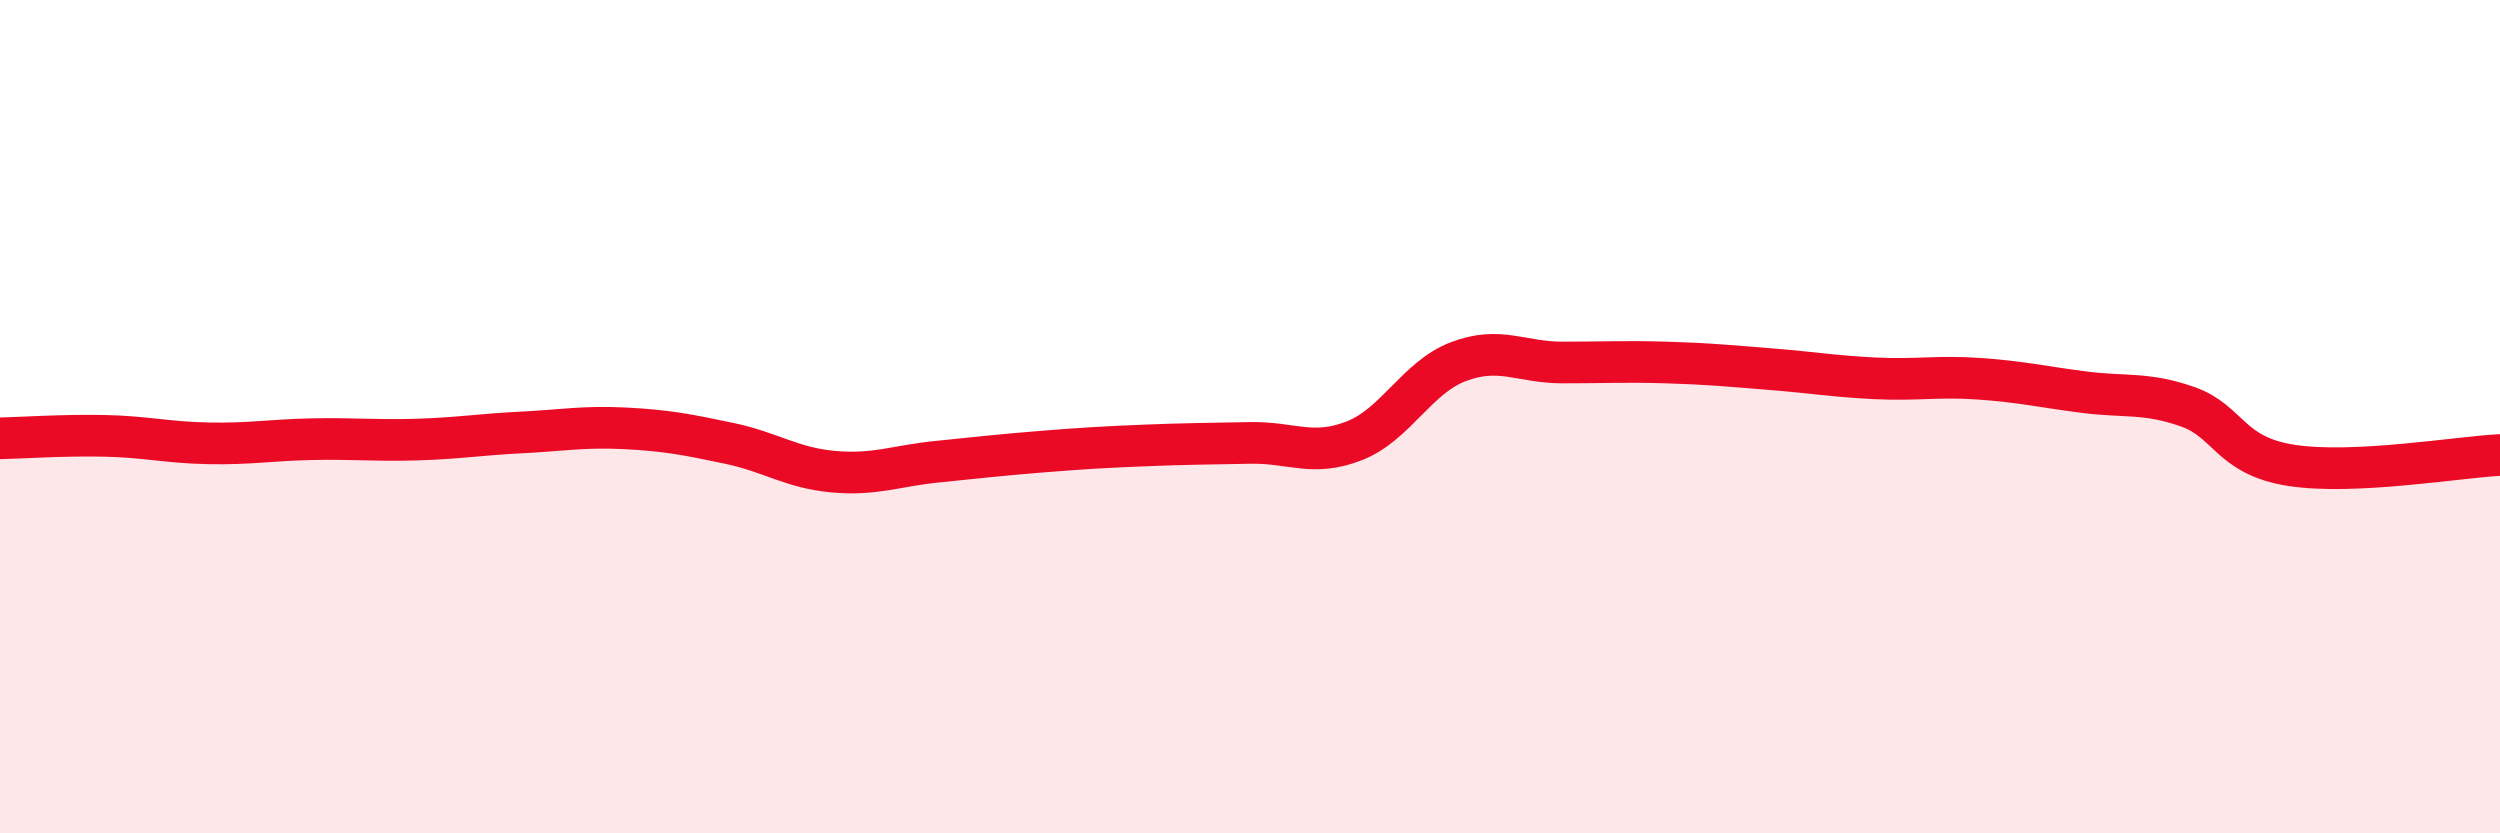
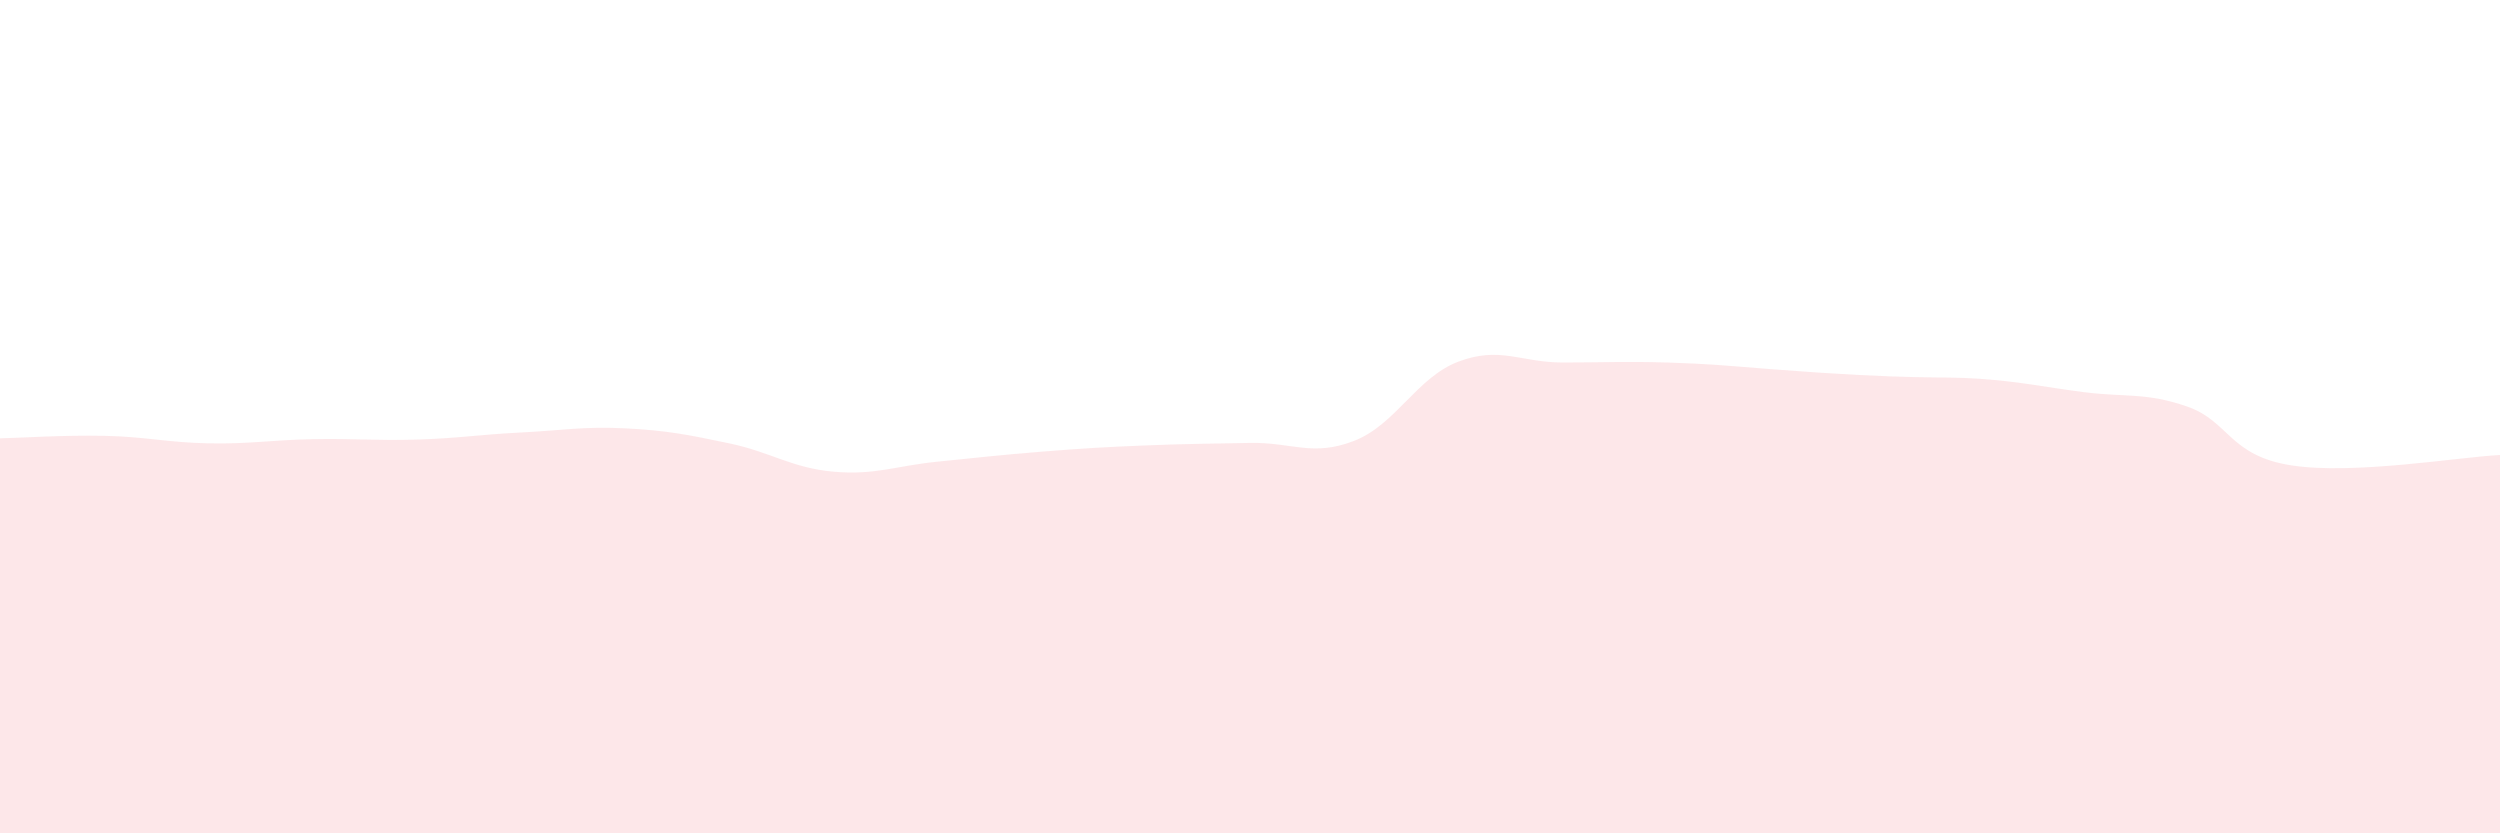
<svg xmlns="http://www.w3.org/2000/svg" width="60" height="20" viewBox="0 0 60 20">
-   <path d="M 0,10.52 C 0.5,10.51 1.5,10.44 2.5,10.46 C 3.5,10.48 4,10.62 5,10.64 C 6,10.66 6.5,10.56 7.5,10.54 C 8.5,10.52 9,10.58 10,10.55 C 11,10.52 11.5,10.43 12.5,10.38 C 13.5,10.33 14,10.23 15,10.28 C 16,10.33 16.5,10.43 17.5,10.64 C 18.5,10.85 19,11.23 20,11.32 C 21,11.41 21.5,11.18 22.5,11.08 C 23.5,10.98 24,10.92 25,10.84 C 26,10.76 26.5,10.73 27.5,10.69 C 28.5,10.65 29,10.65 30,10.63 C 31,10.61 31.5,10.97 32.5,10.58 C 33.5,10.19 34,9.06 35,8.68 C 36,8.3 36.5,8.7 37.5,8.7 C 38.5,8.7 39,8.67 40,8.7 C 41,8.73 41.5,8.78 42.5,8.86 C 43.5,8.94 44,9.03 45,9.08 C 46,9.13 46.5,9.02 47.5,9.09 C 48.5,9.16 49,9.28 50,9.41 C 51,9.54 51.5,9.41 52.5,9.76 C 53.5,10.11 53.5,10.94 55,11.17 C 56.5,11.4 59,10.97 60,10.92L60 20L0 20Z" fill="#EB0A25" opacity="0.1" stroke-linecap="round" stroke-linejoin="round" />
-   <path d="M 0,10.52 C 0.5,10.51 1.5,10.44 2.5,10.46 C 3.5,10.48 4,10.62 5,10.64 C 6,10.66 6.5,10.56 7.5,10.54 C 8.5,10.52 9,10.58 10,10.55 C 11,10.52 11.5,10.43 12.5,10.38 C 13.5,10.33 14,10.23 15,10.28 C 16,10.33 16.5,10.43 17.5,10.64 C 18.5,10.85 19,11.23 20,11.32 C 21,11.41 21.5,11.18 22.5,11.08 C 23.5,10.98 24,10.92 25,10.84 C 26,10.76 26.5,10.73 27.5,10.69 C 28.5,10.65 29,10.65 30,10.63 C 31,10.61 31.5,10.97 32.5,10.58 C 33.5,10.19 34,9.06 35,8.68 C 36,8.3 36.5,8.7 37.5,8.7 C 38.5,8.7 39,8.67 40,8.7 C 41,8.73 41.5,8.78 42.5,8.86 C 43.5,8.94 44,9.03 45,9.08 C 46,9.13 46.5,9.02 47.5,9.09 C 48.5,9.16 49,9.28 50,9.41 C 51,9.54 51.5,9.41 52.5,9.76 C 53.5,10.11 53.5,10.94 55,11.17 C 56.5,11.4 59,10.97 60,10.92" stroke="#EB0A25" stroke-width="1" fill="none" stroke-linecap="round" stroke-linejoin="round" />
+   <path d="M 0,10.52 C 0.5,10.51 1.5,10.44 2.5,10.46 C 3.5,10.48 4,10.62 5,10.64 C 6,10.66 6.5,10.56 7.5,10.54 C 8.5,10.52 9,10.58 10,10.55 C 11,10.52 11.5,10.43 12.5,10.38 C 13.5,10.33 14,10.23 15,10.28 C 16,10.33 16.5,10.43 17.5,10.64 C 18.5,10.85 19,11.23 20,11.32 C 21,11.41 21.5,11.18 22.5,11.08 C 23.5,10.98 24,10.92 25,10.84 C 26,10.76 26.5,10.73 27.5,10.69 C 28.5,10.65 29,10.65 30,10.63 C 31,10.61 31.5,10.97 32.5,10.58 C 33.5,10.19 34,9.06 35,8.68 C 36,8.3 36.5,8.7 37.5,8.7 C 38.5,8.7 39,8.67 40,8.7 C 41,8.73 41.5,8.78 42.5,8.86 C 46,9.13 46.5,9.02 47.5,9.09 C 48.5,9.16 49,9.28 50,9.41 C 51,9.54 51.5,9.41 52.5,9.76 C 53.5,10.11 53.5,10.94 55,11.17 C 56.5,11.4 59,10.97 60,10.92L60 20L0 20Z" fill="#EB0A25" opacity="0.1" stroke-linecap="round" stroke-linejoin="round" />
</svg>